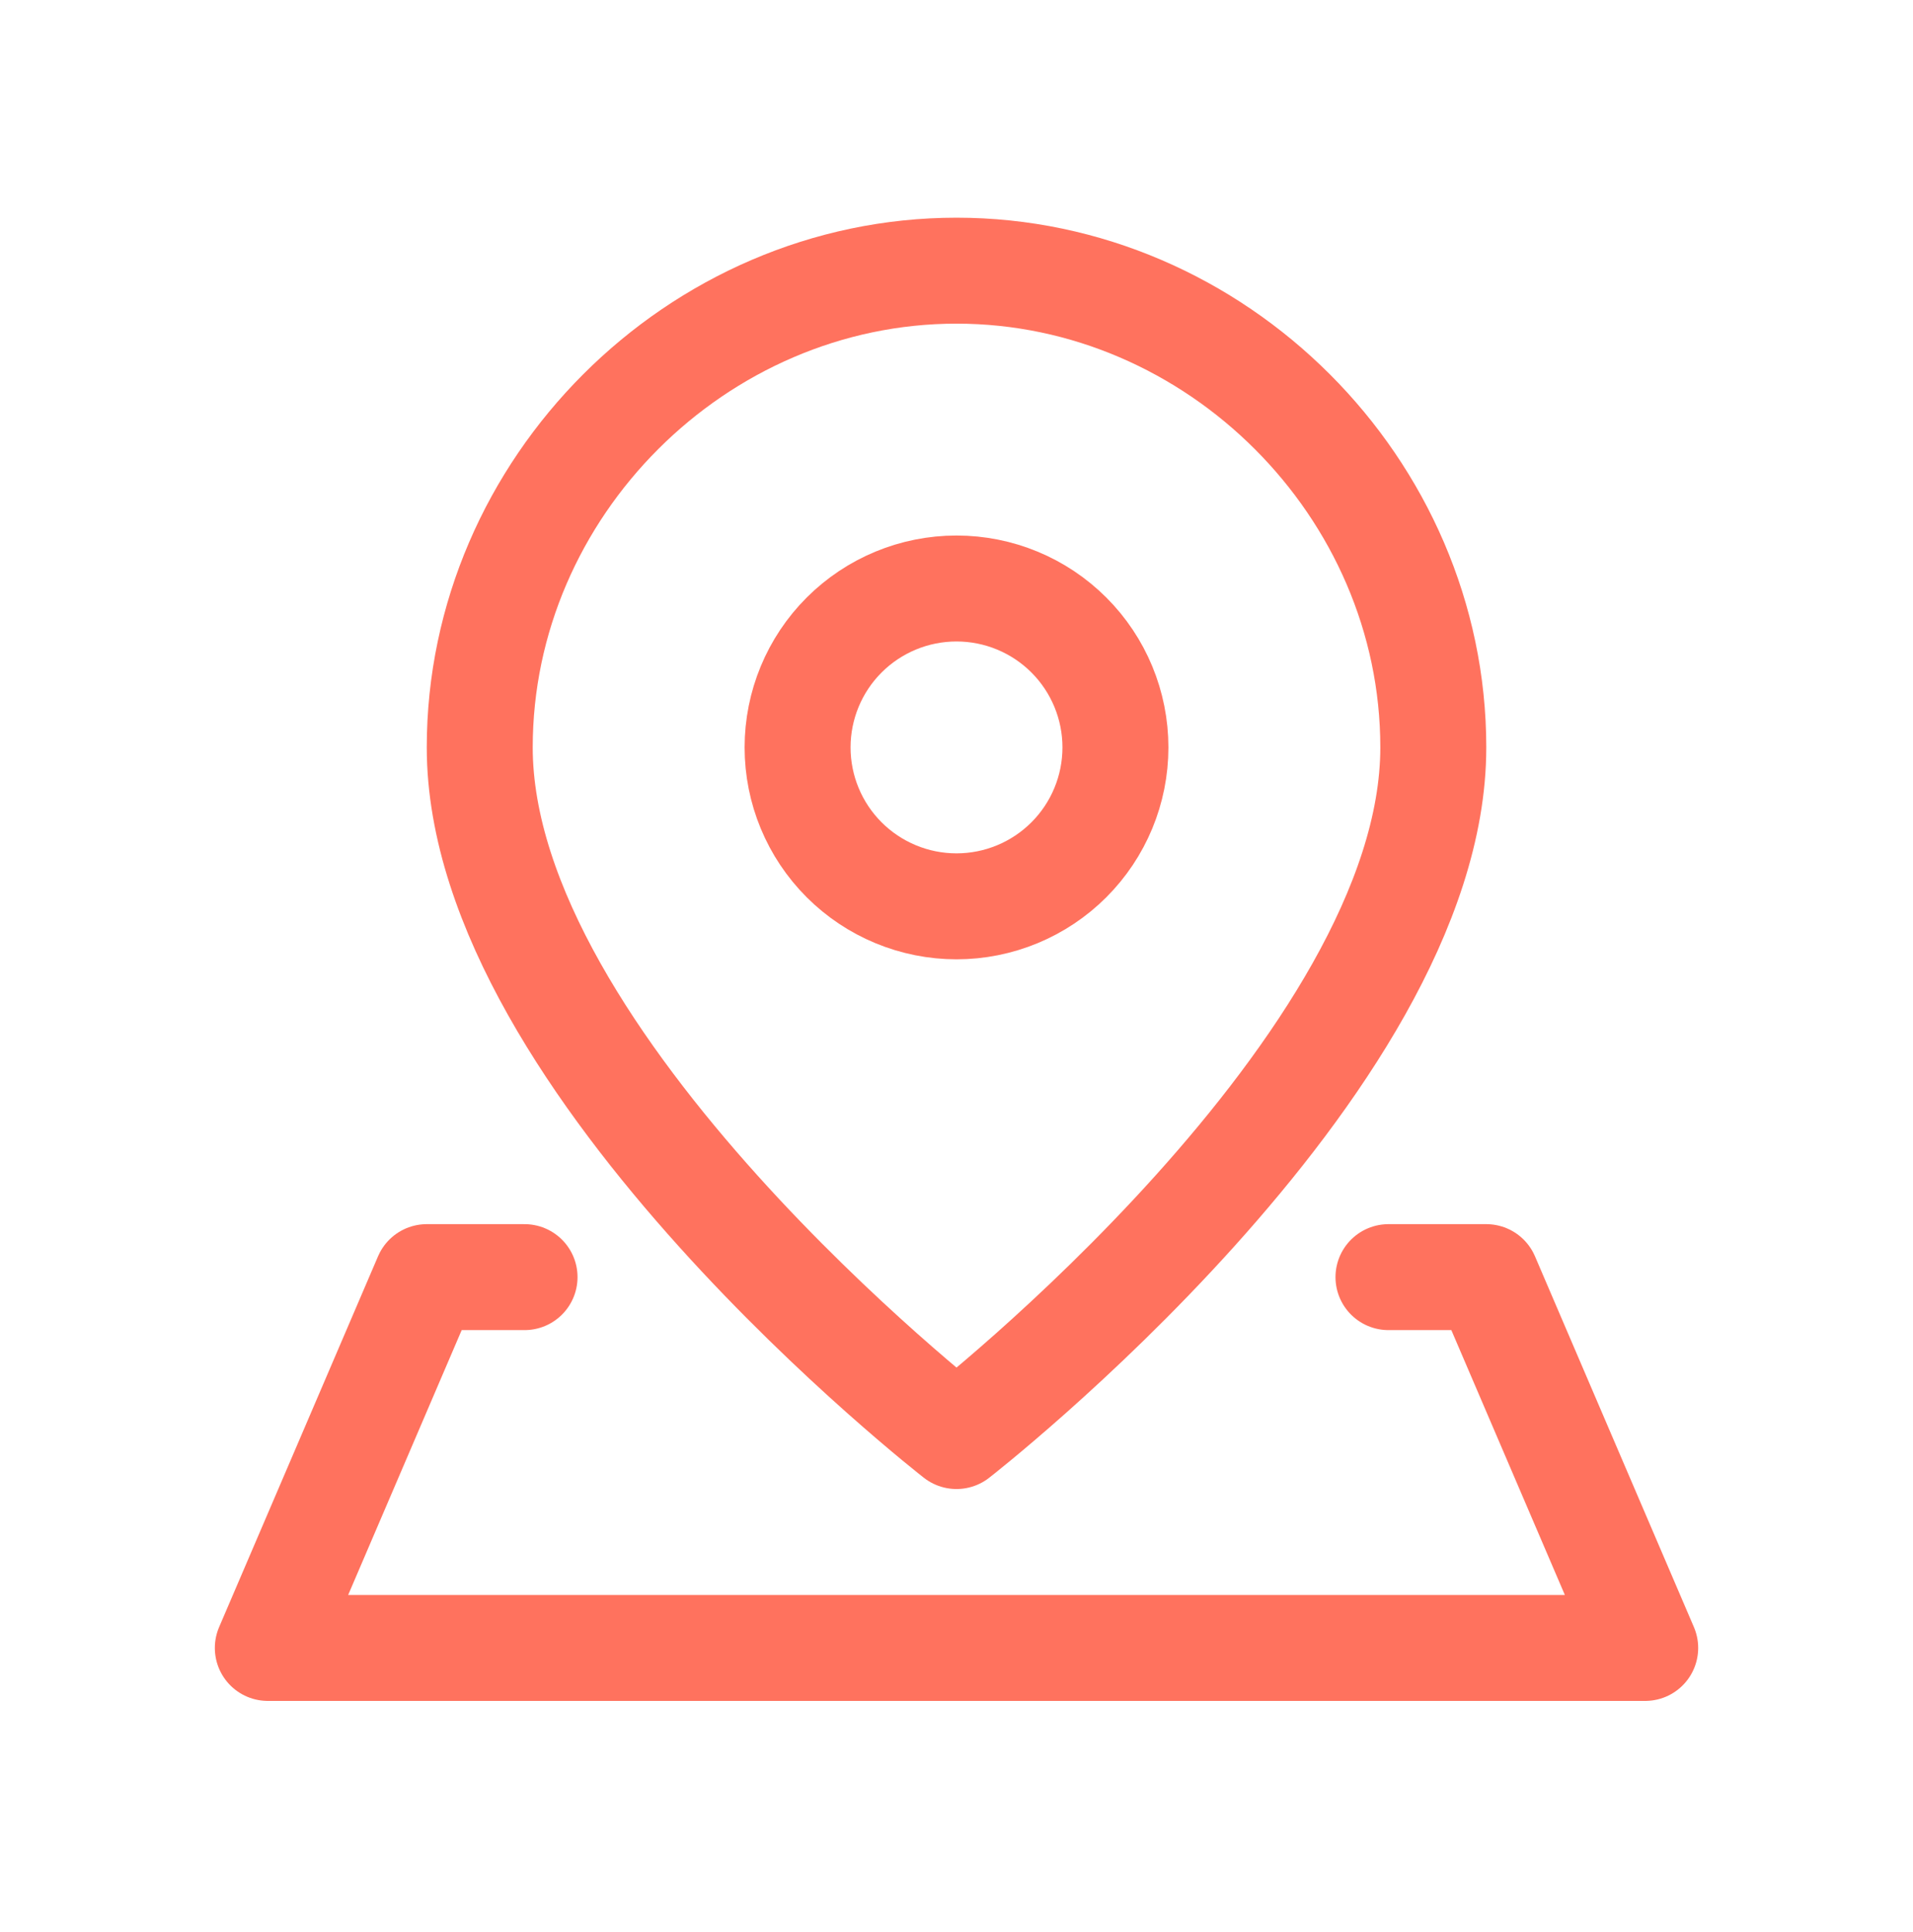
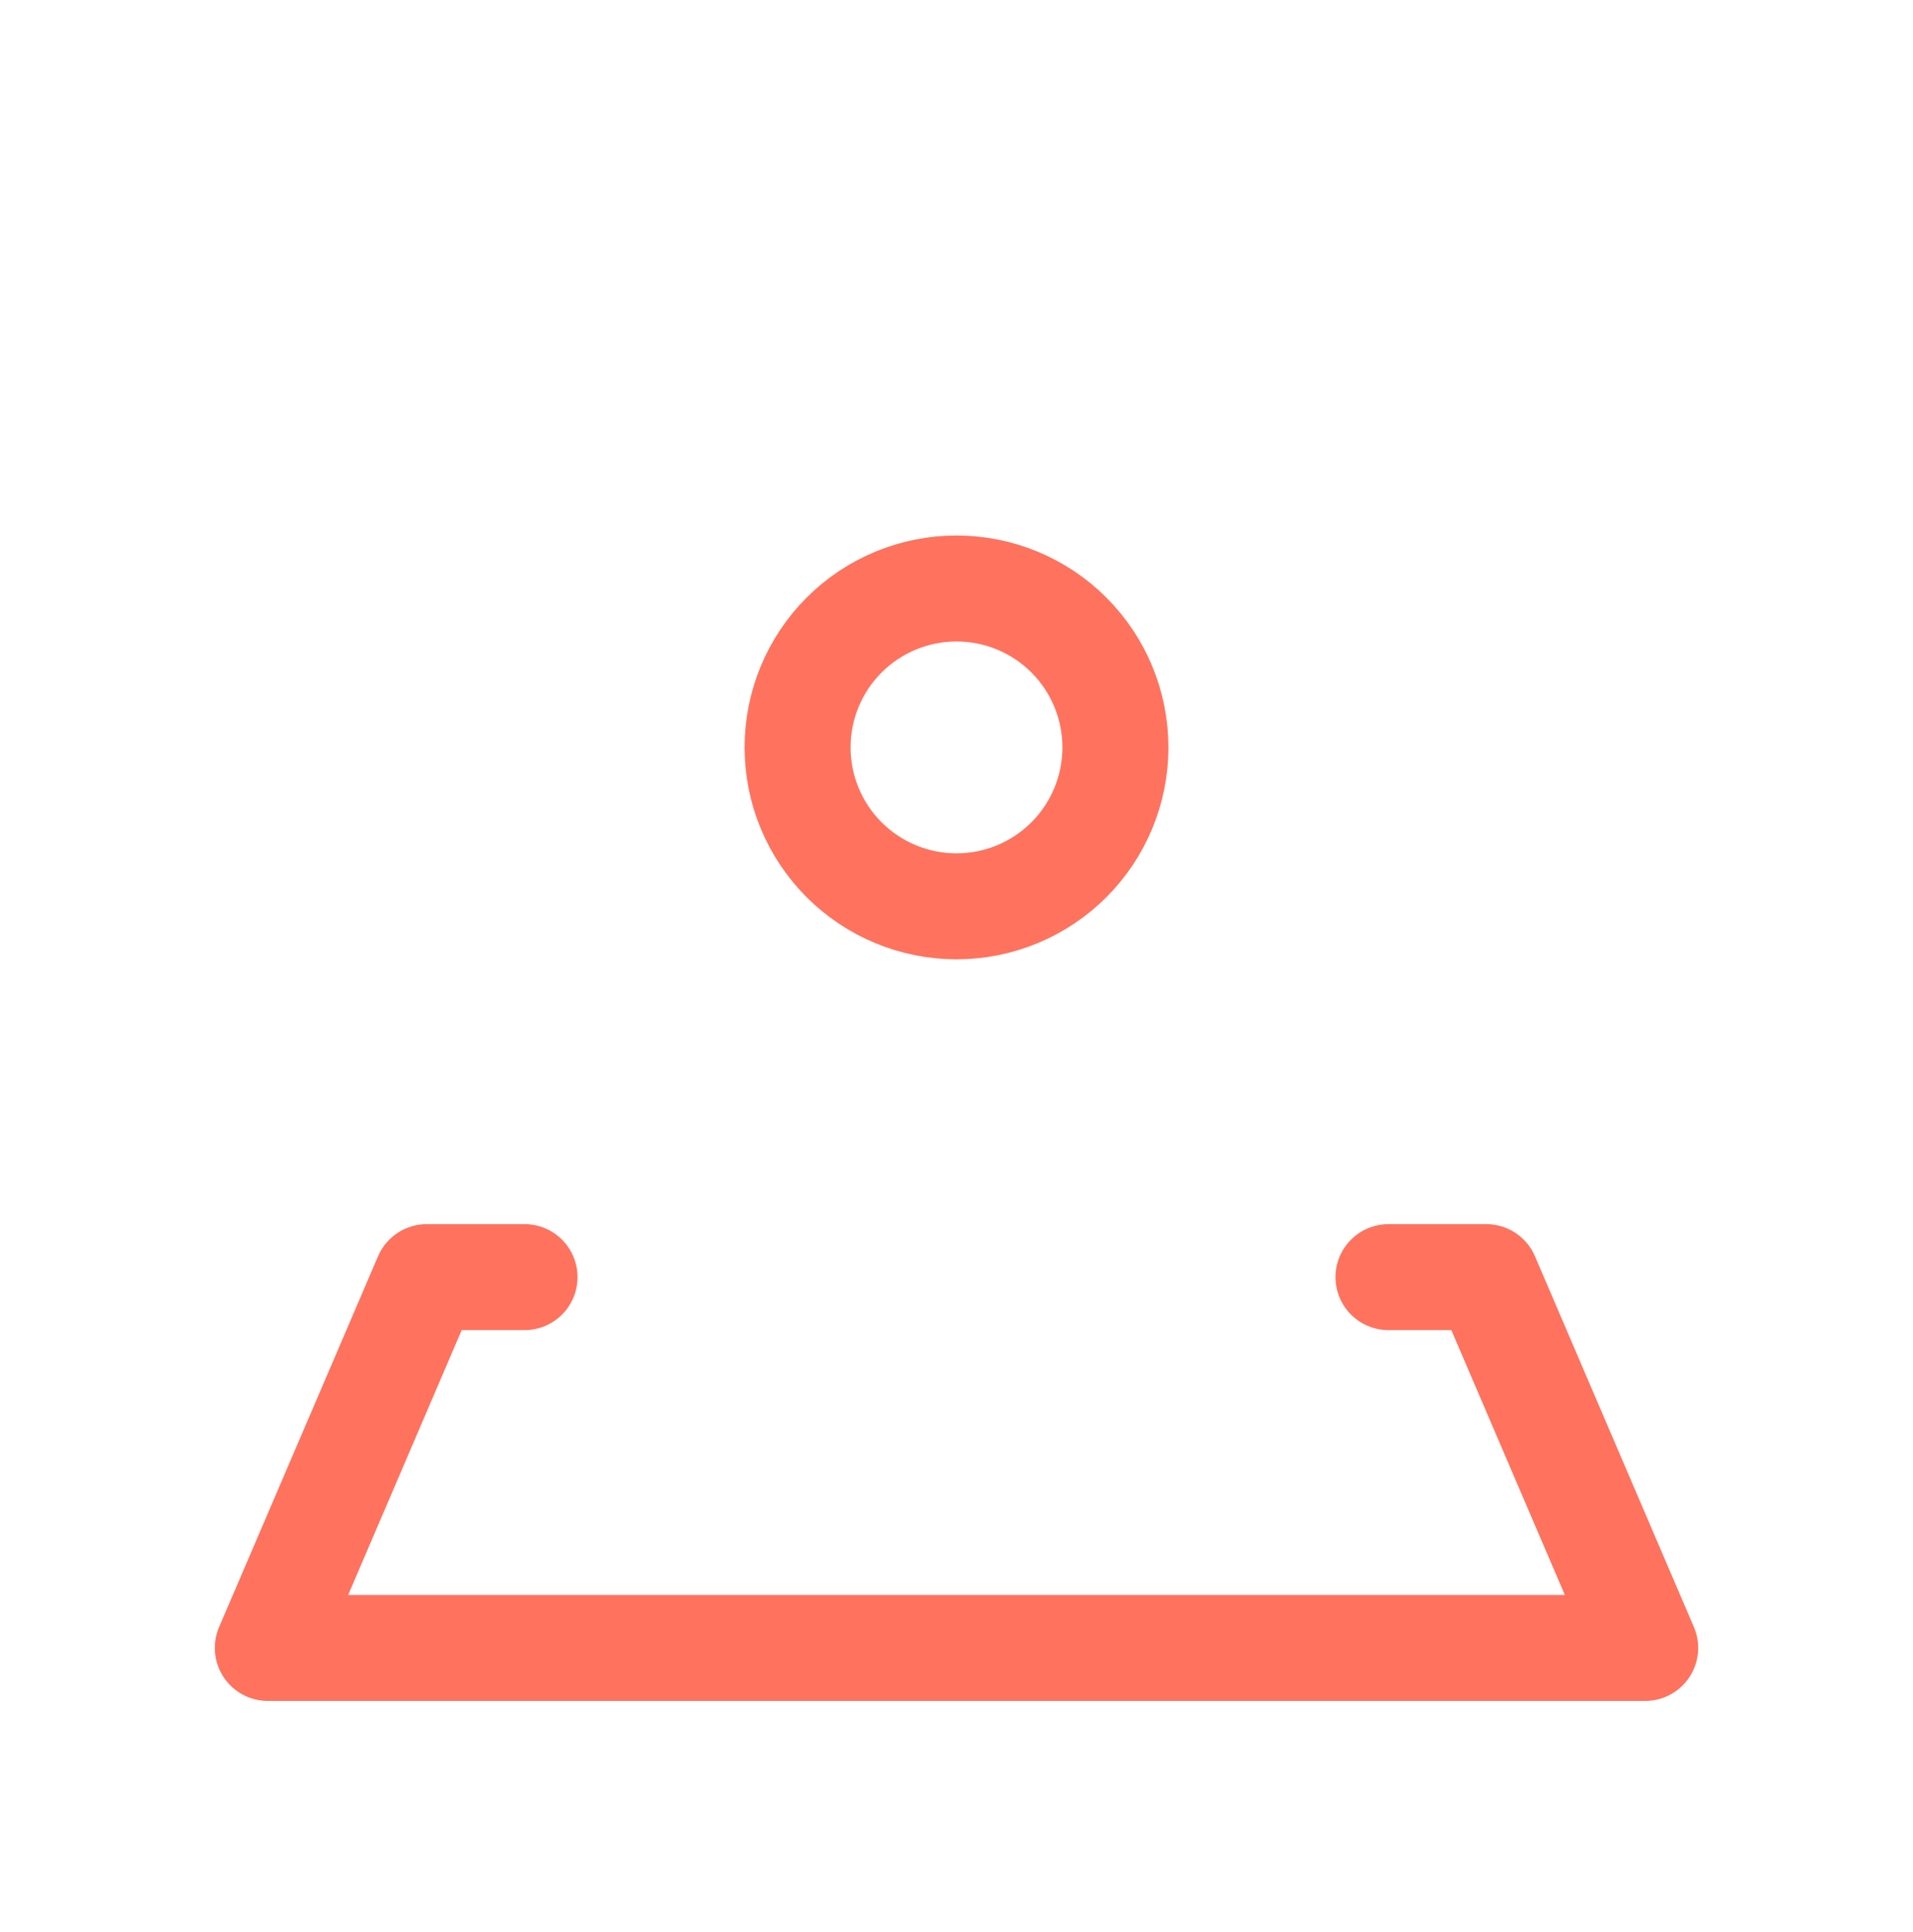
<svg xmlns="http://www.w3.org/2000/svg" width="100" height="101" viewBox="0 0 100 101" fill="none">
-   <path d="M74.924 39.073C74.924 55.689 50.001 75.073 50.001 75.073C50.001 75.073 25.078 55.689 25.078 39.073C25.078 25.498 36.426 14.15 50.001 14.15C63.576 14.15 74.924 25.498 74.924 39.073Z" stroke="#FF725E" stroke-width="5.539" stroke-linecap="round" stroke-linejoin="round" />
  <path d="M72.581 66.765H77.693L86.001 86.15H14L22.308 66.765H27.42M50 47.381C52.204 47.381 54.317 46.505 55.875 44.947C57.433 43.389 58.308 41.276 58.308 39.073C58.308 36.87 57.433 34.756 55.875 33.198C54.317 31.64 52.204 30.765 50 30.765C47.797 30.765 45.684 31.64 44.126 33.198C42.568 34.756 41.693 36.87 41.693 39.073C41.693 41.276 42.568 43.389 44.126 44.947C45.684 46.505 47.797 47.381 50 47.381Z" stroke="#FF725E" stroke-width="5.539" stroke-linecap="round" stroke-linejoin="round" />
</svg>